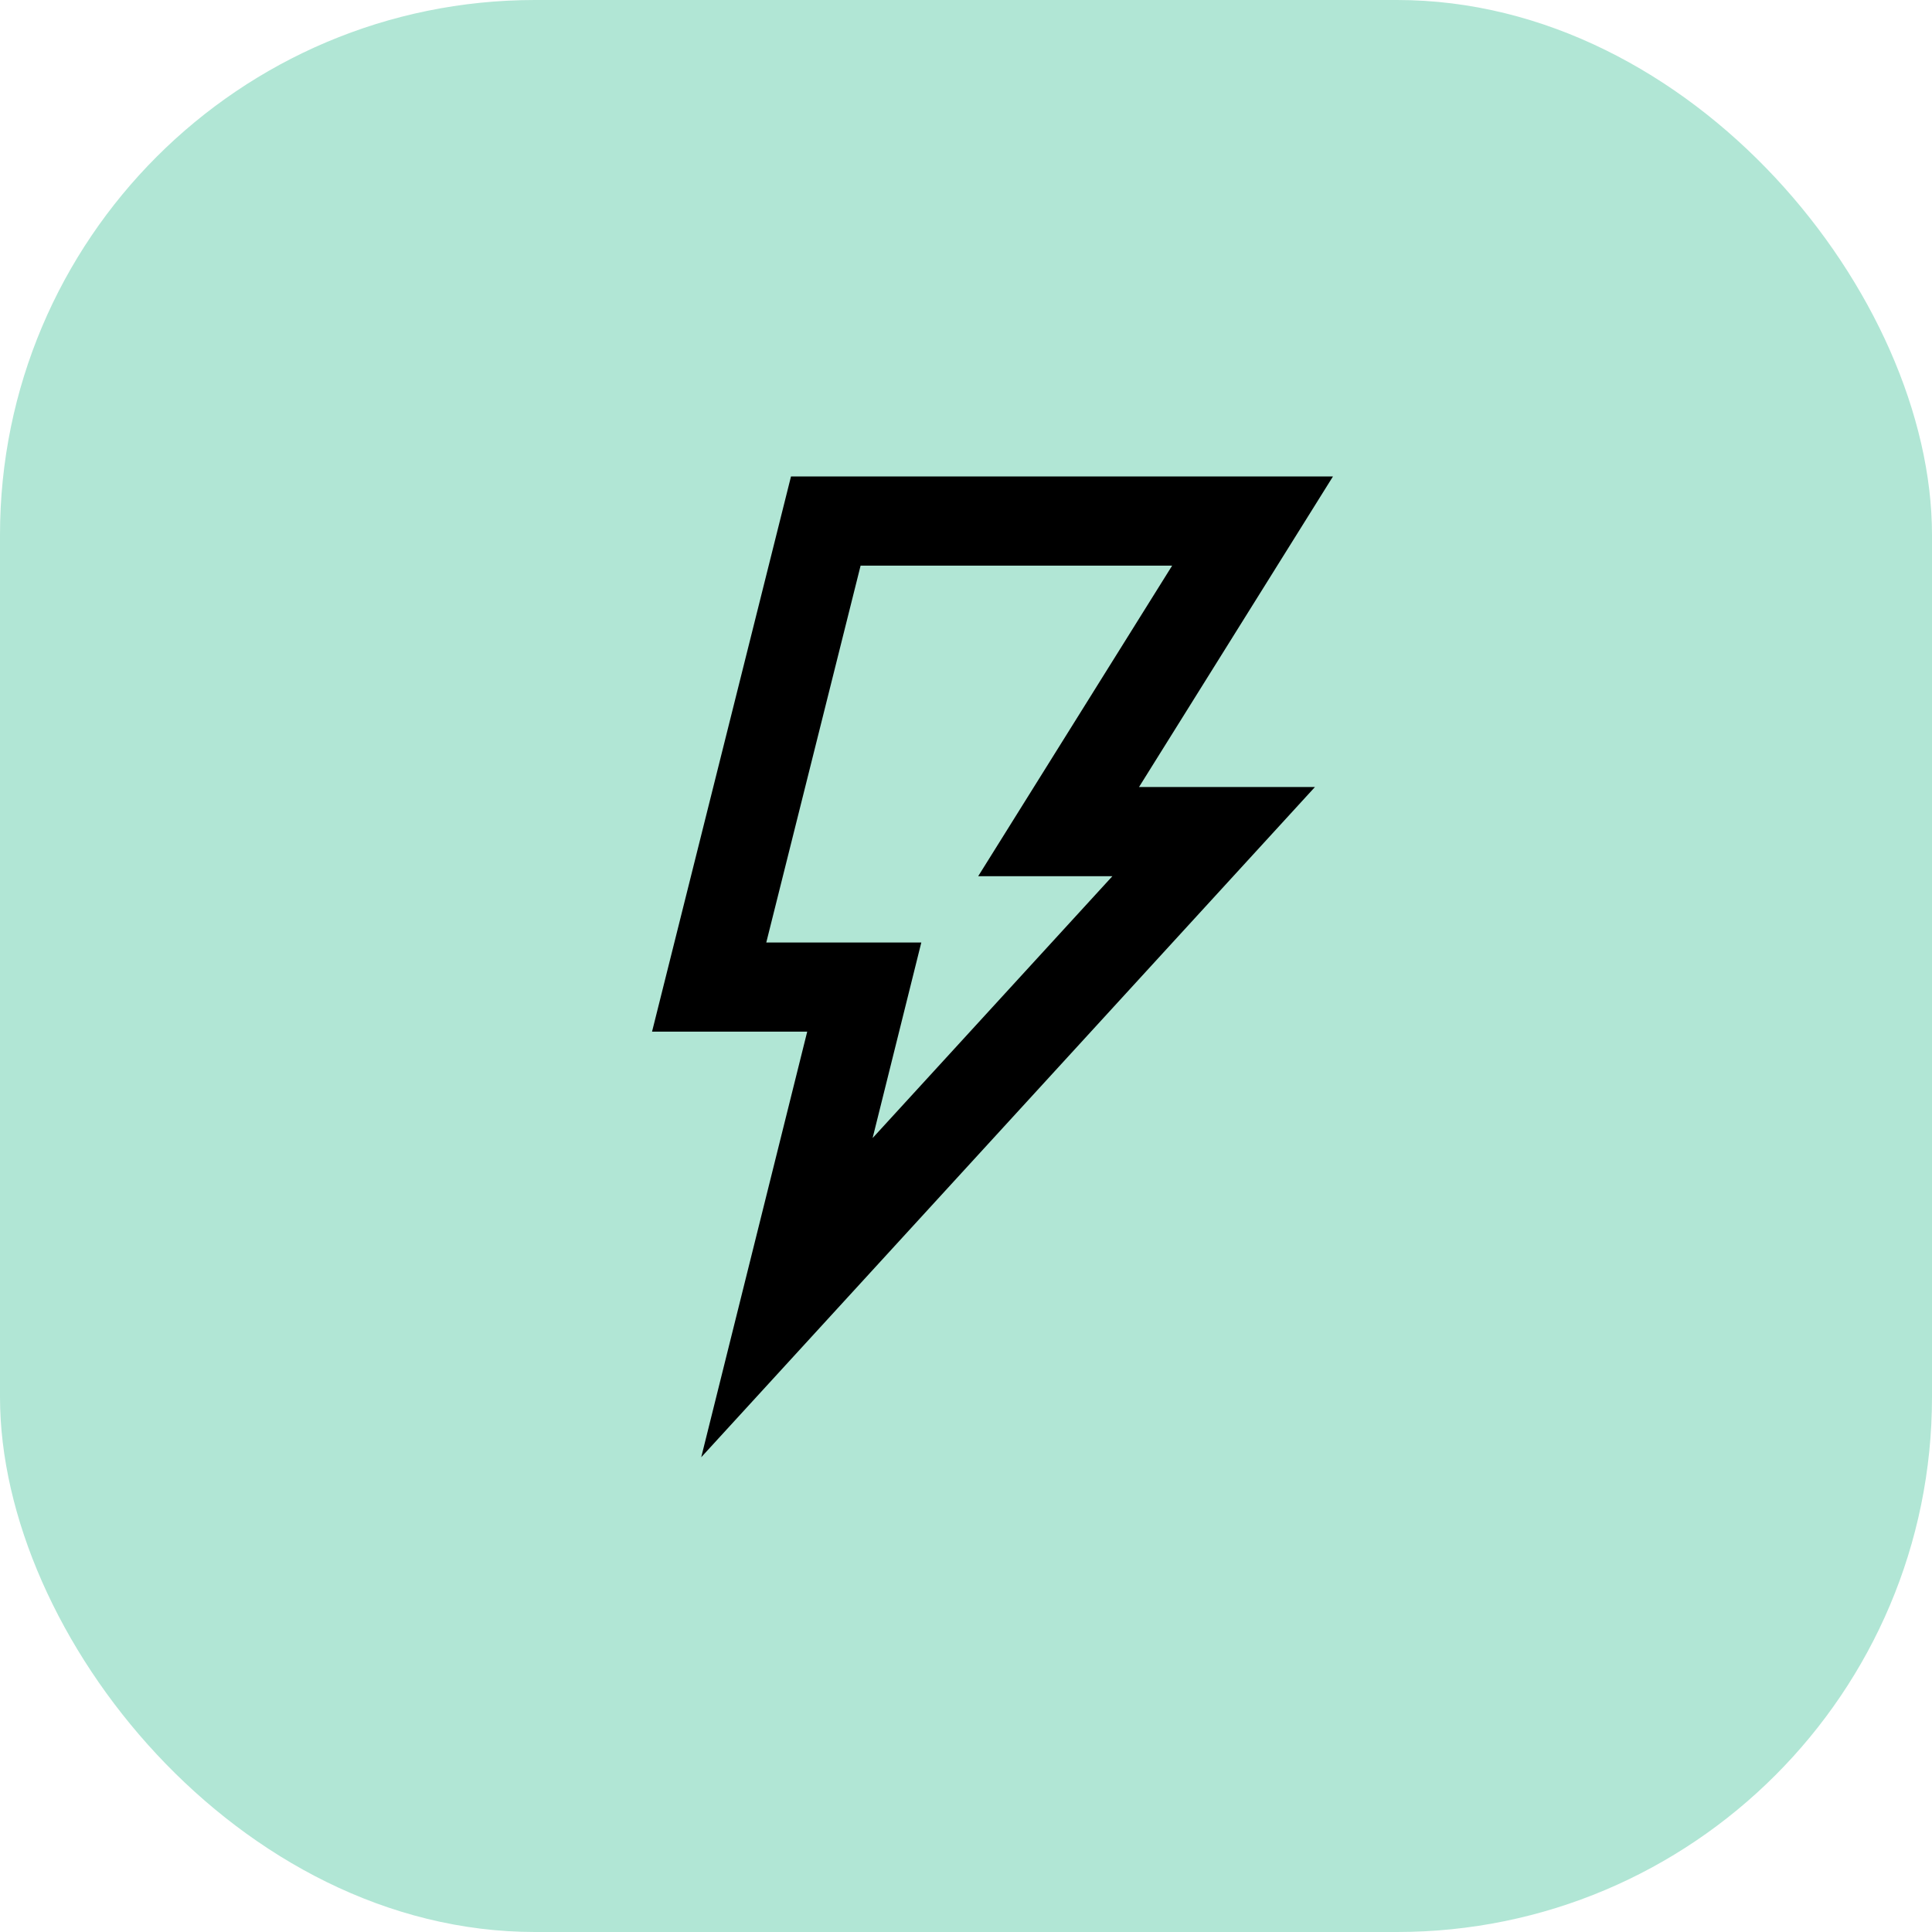
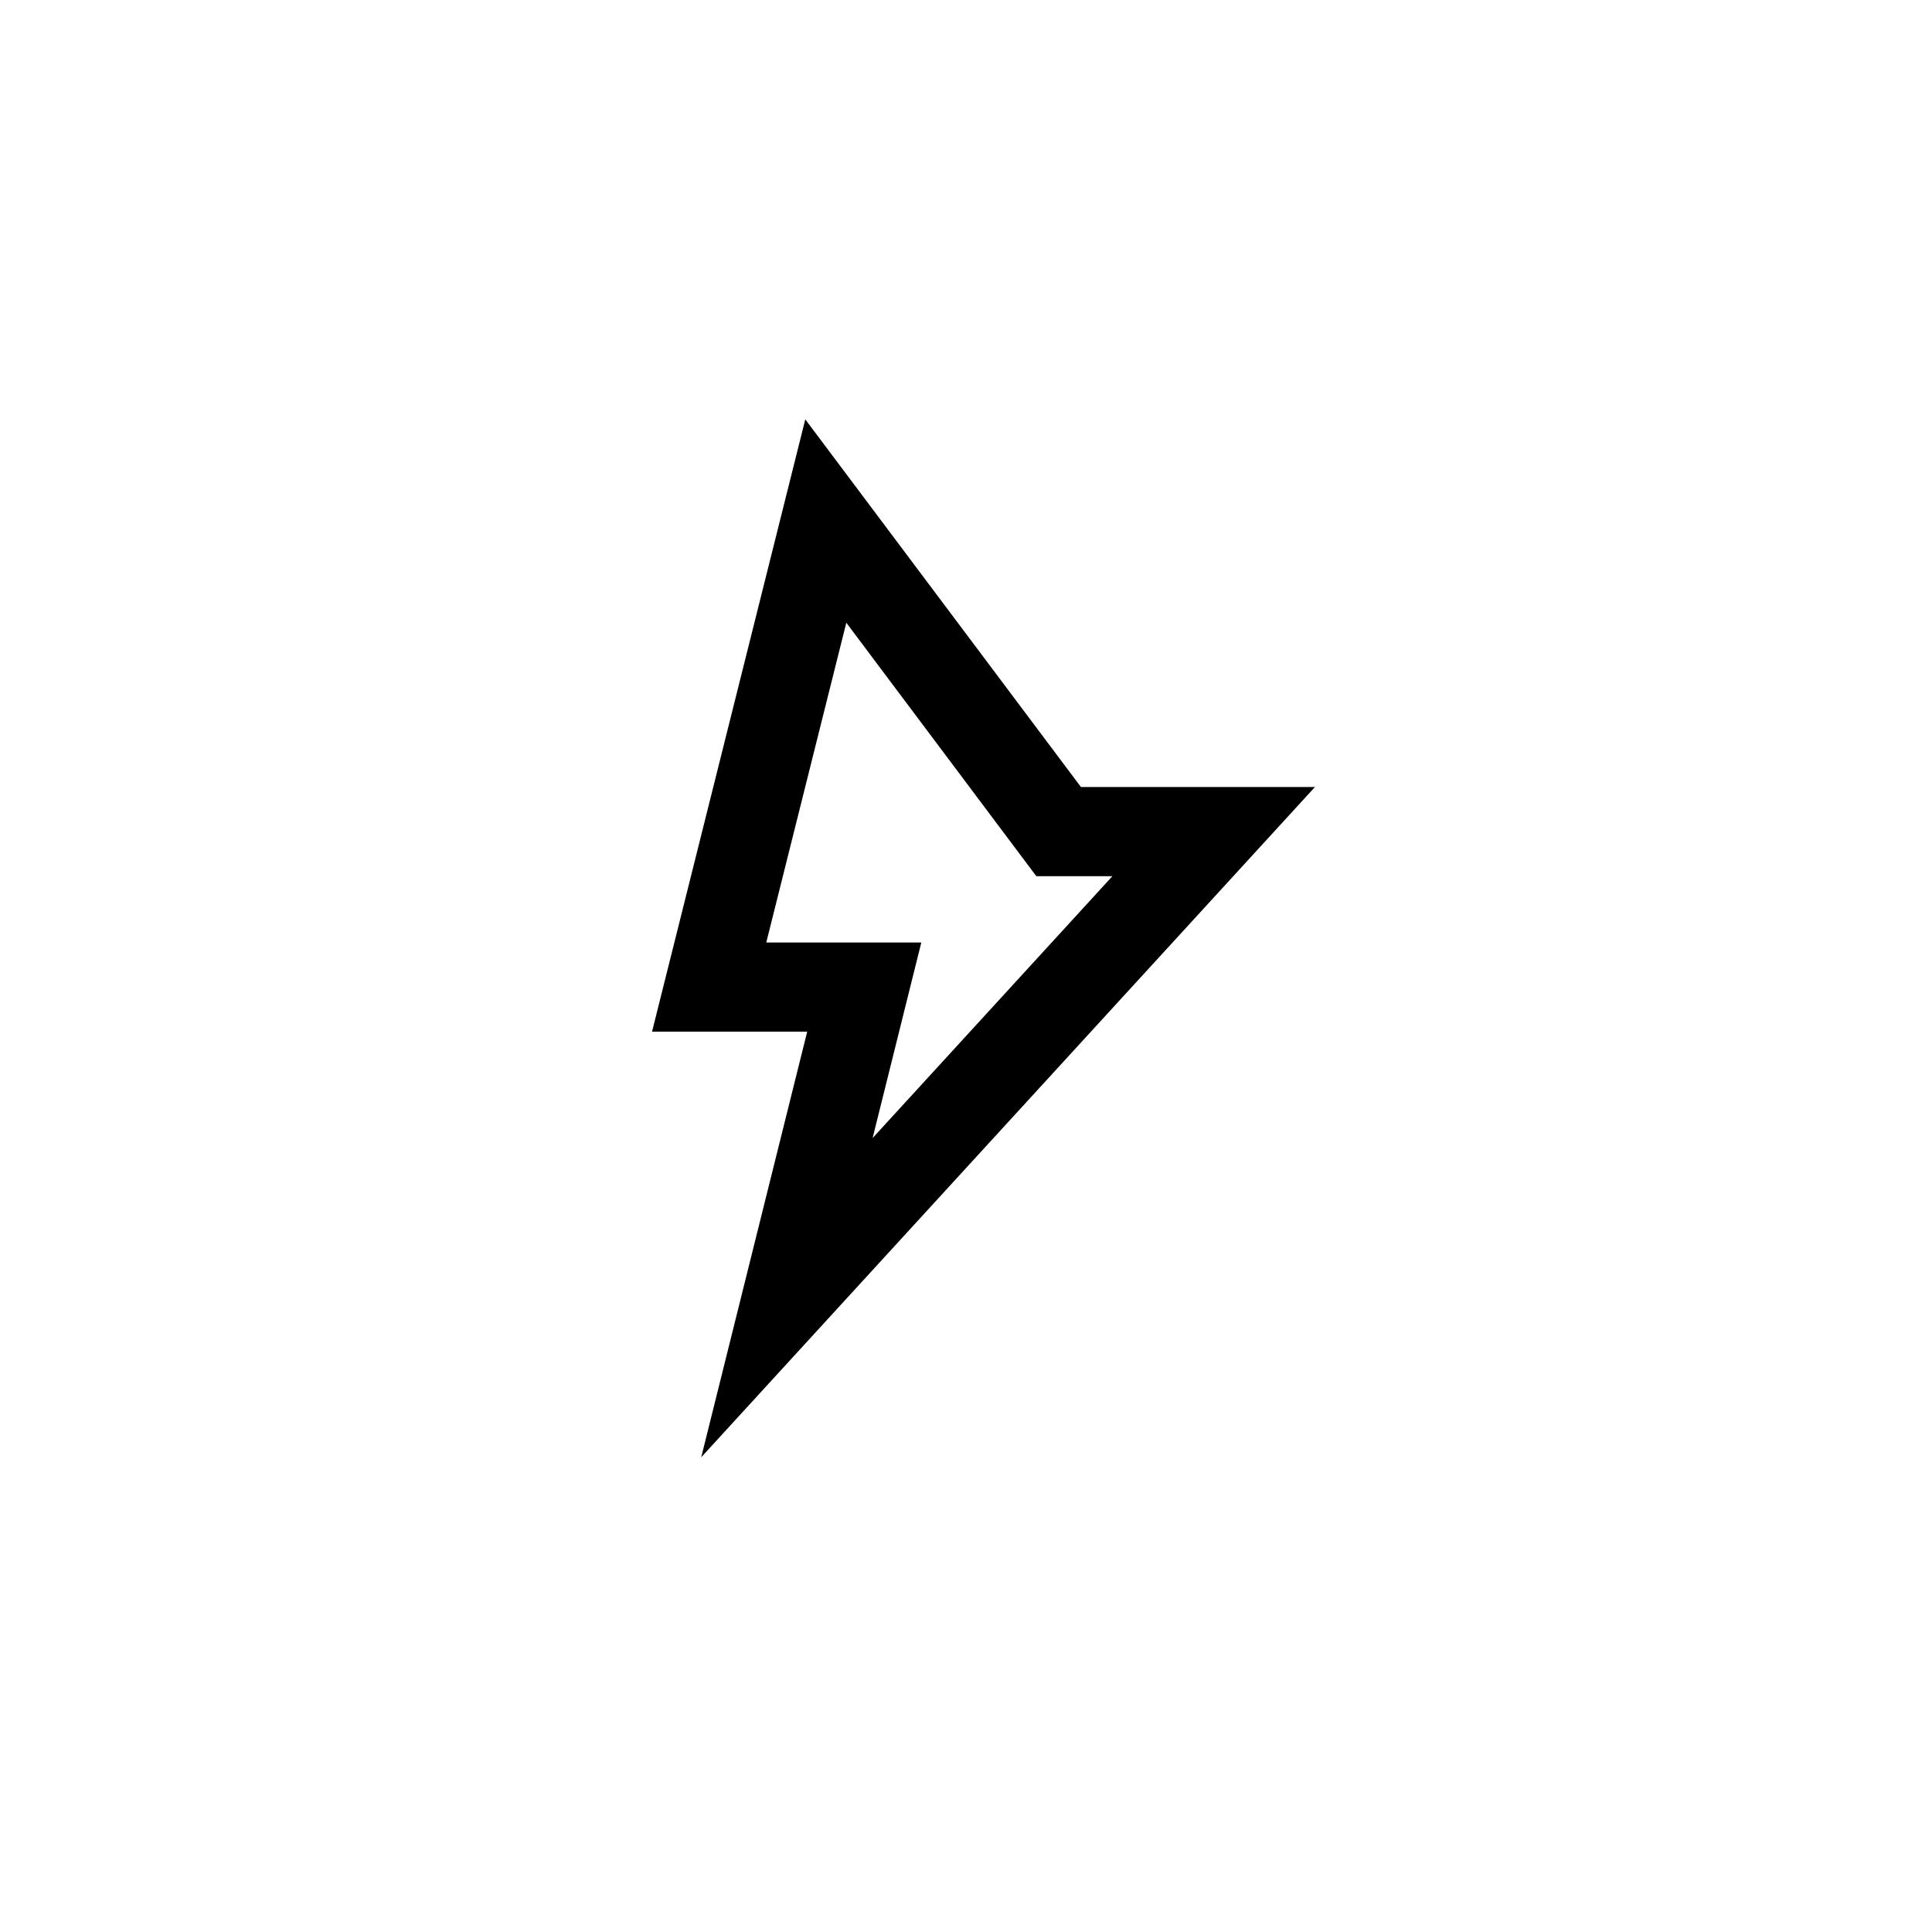
<svg xmlns="http://www.w3.org/2000/svg" width="65" height="65" viewBox="0 0 65 65" fill="none">
-   <rect width="65" height="65" rx="18" fill="#B1E6D5" />
-   <path d="M27.783 17.53H42.141L35.616 27.978H40.833L26.475 43.658L29.077 33.209H23.859L27.783 17.53Z" stroke="black" stroke-width="3" stroke-miterlimit="10" />
+   <path d="M27.783 17.53L35.616 27.978H40.833L26.475 43.658L29.077 33.209H23.859L27.783 17.53Z" stroke="black" stroke-width="3" stroke-miterlimit="10" />
</svg>